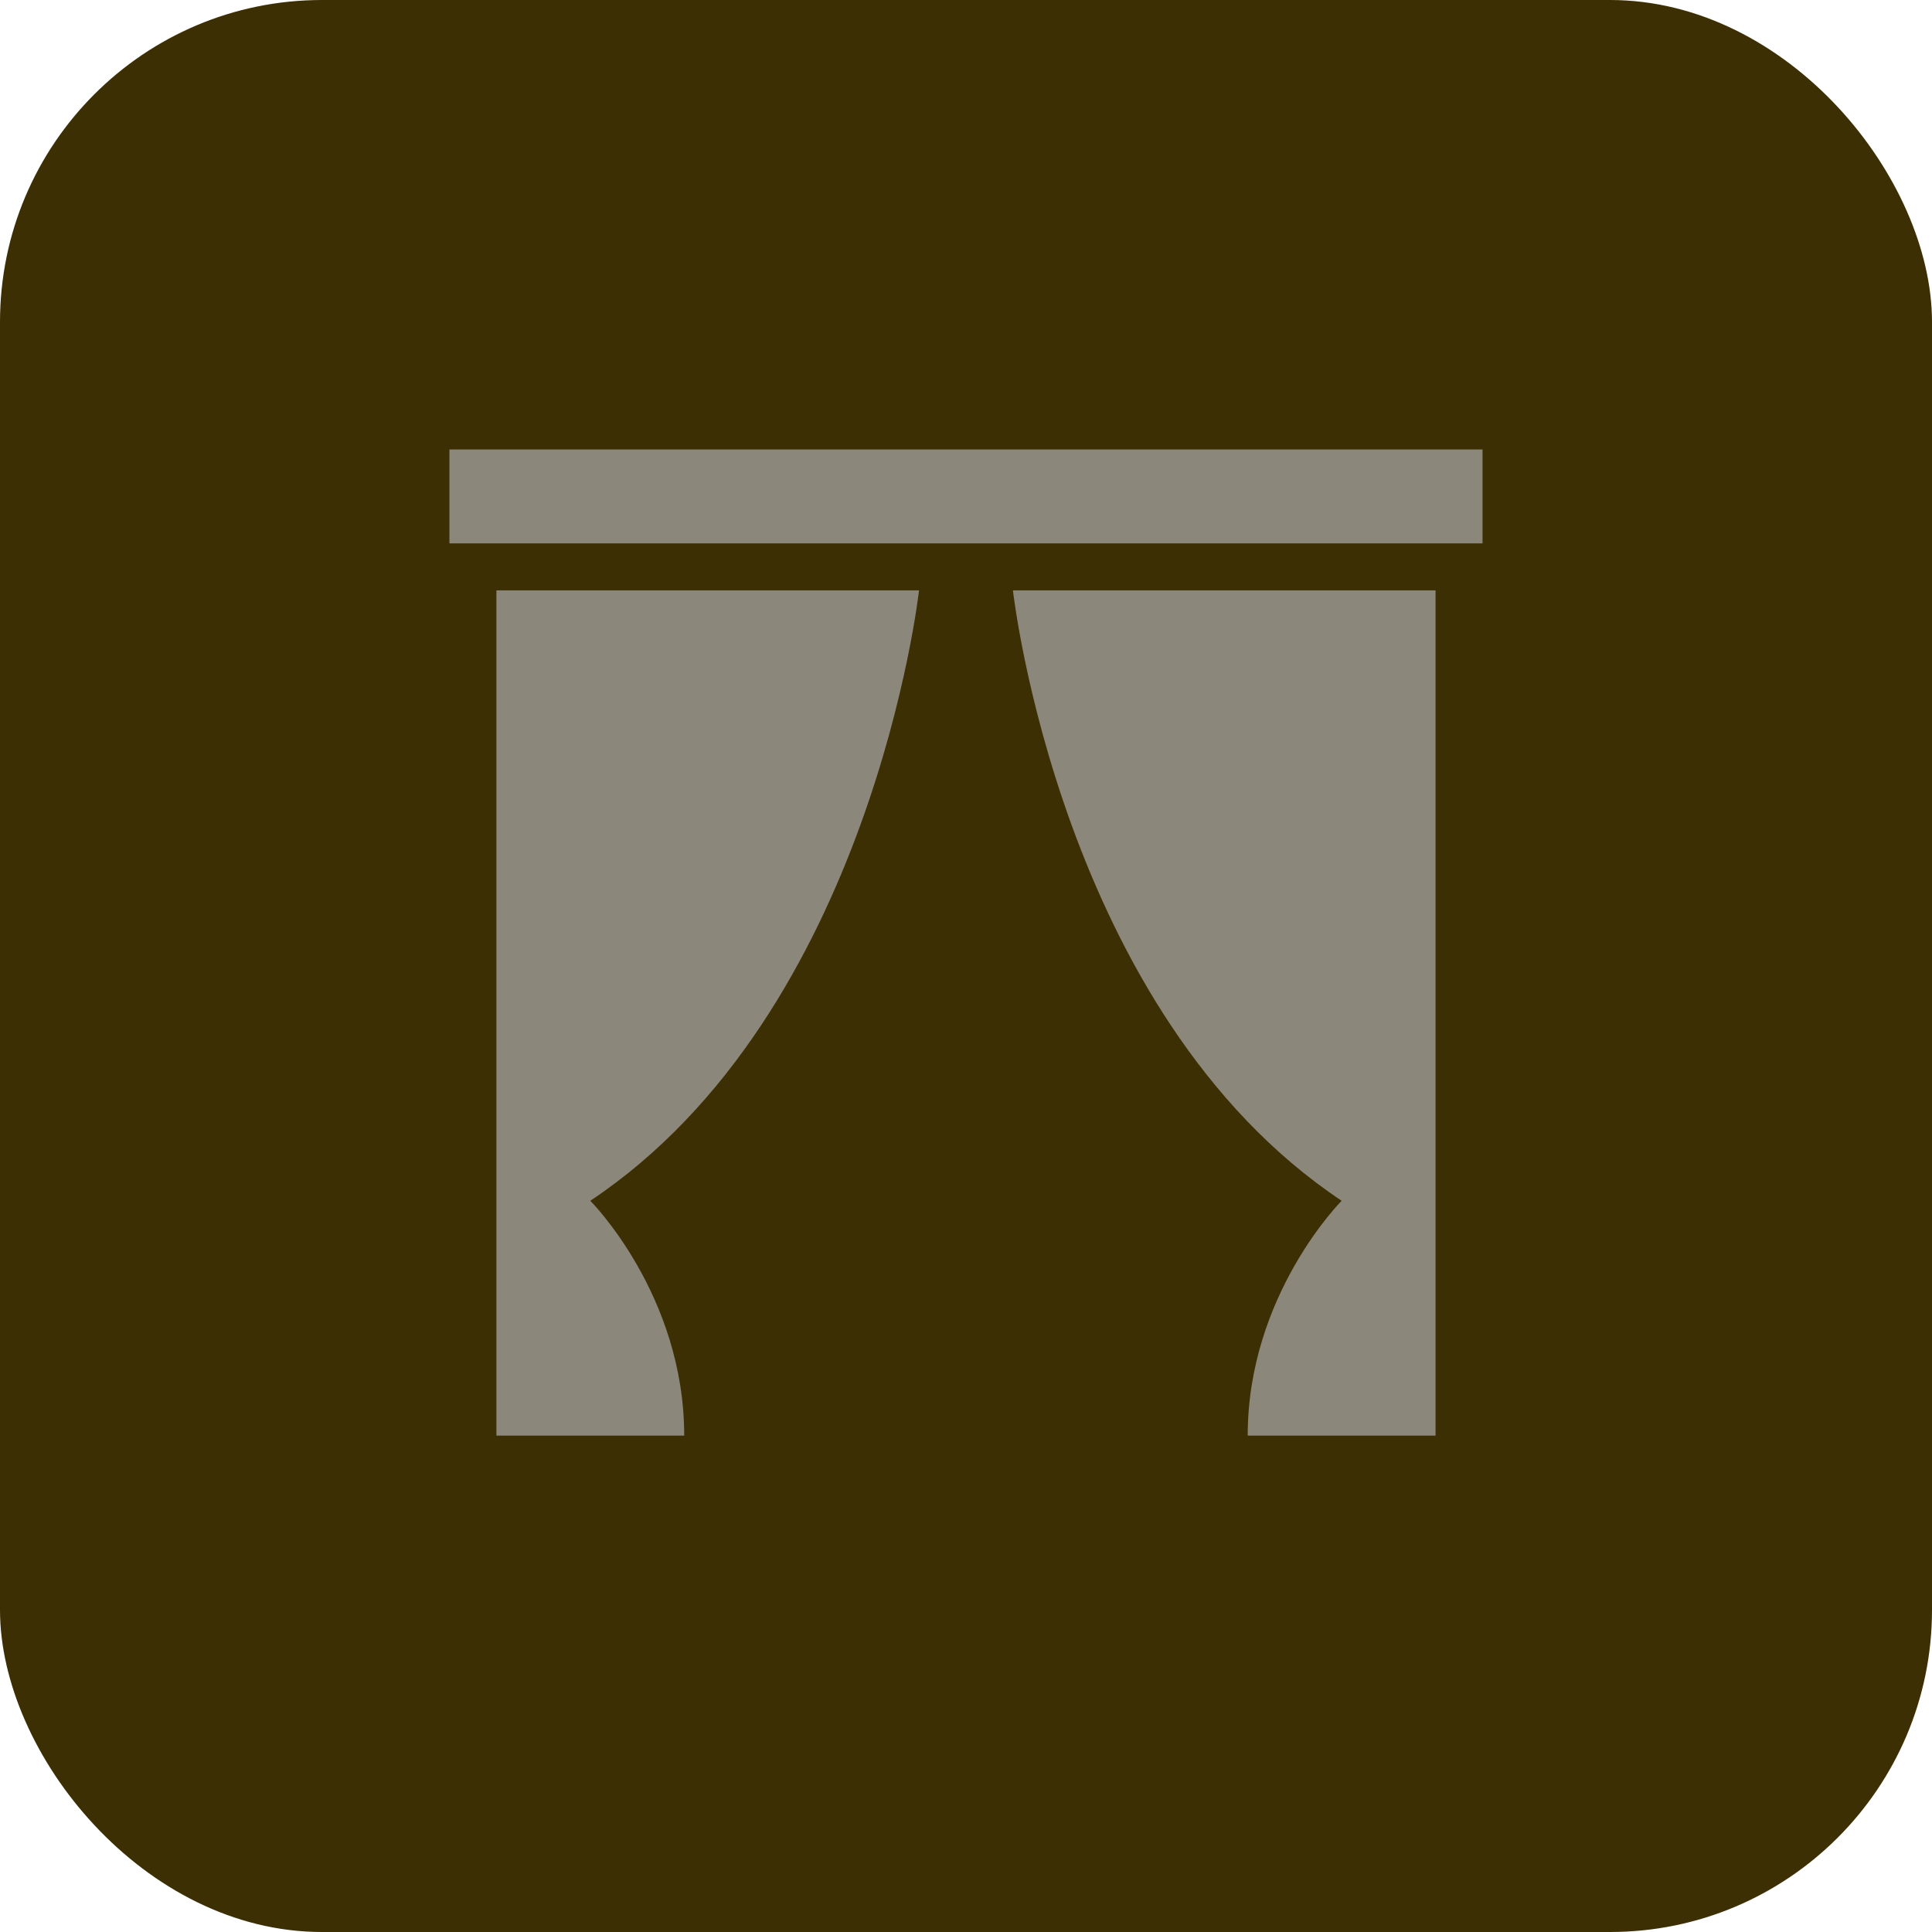
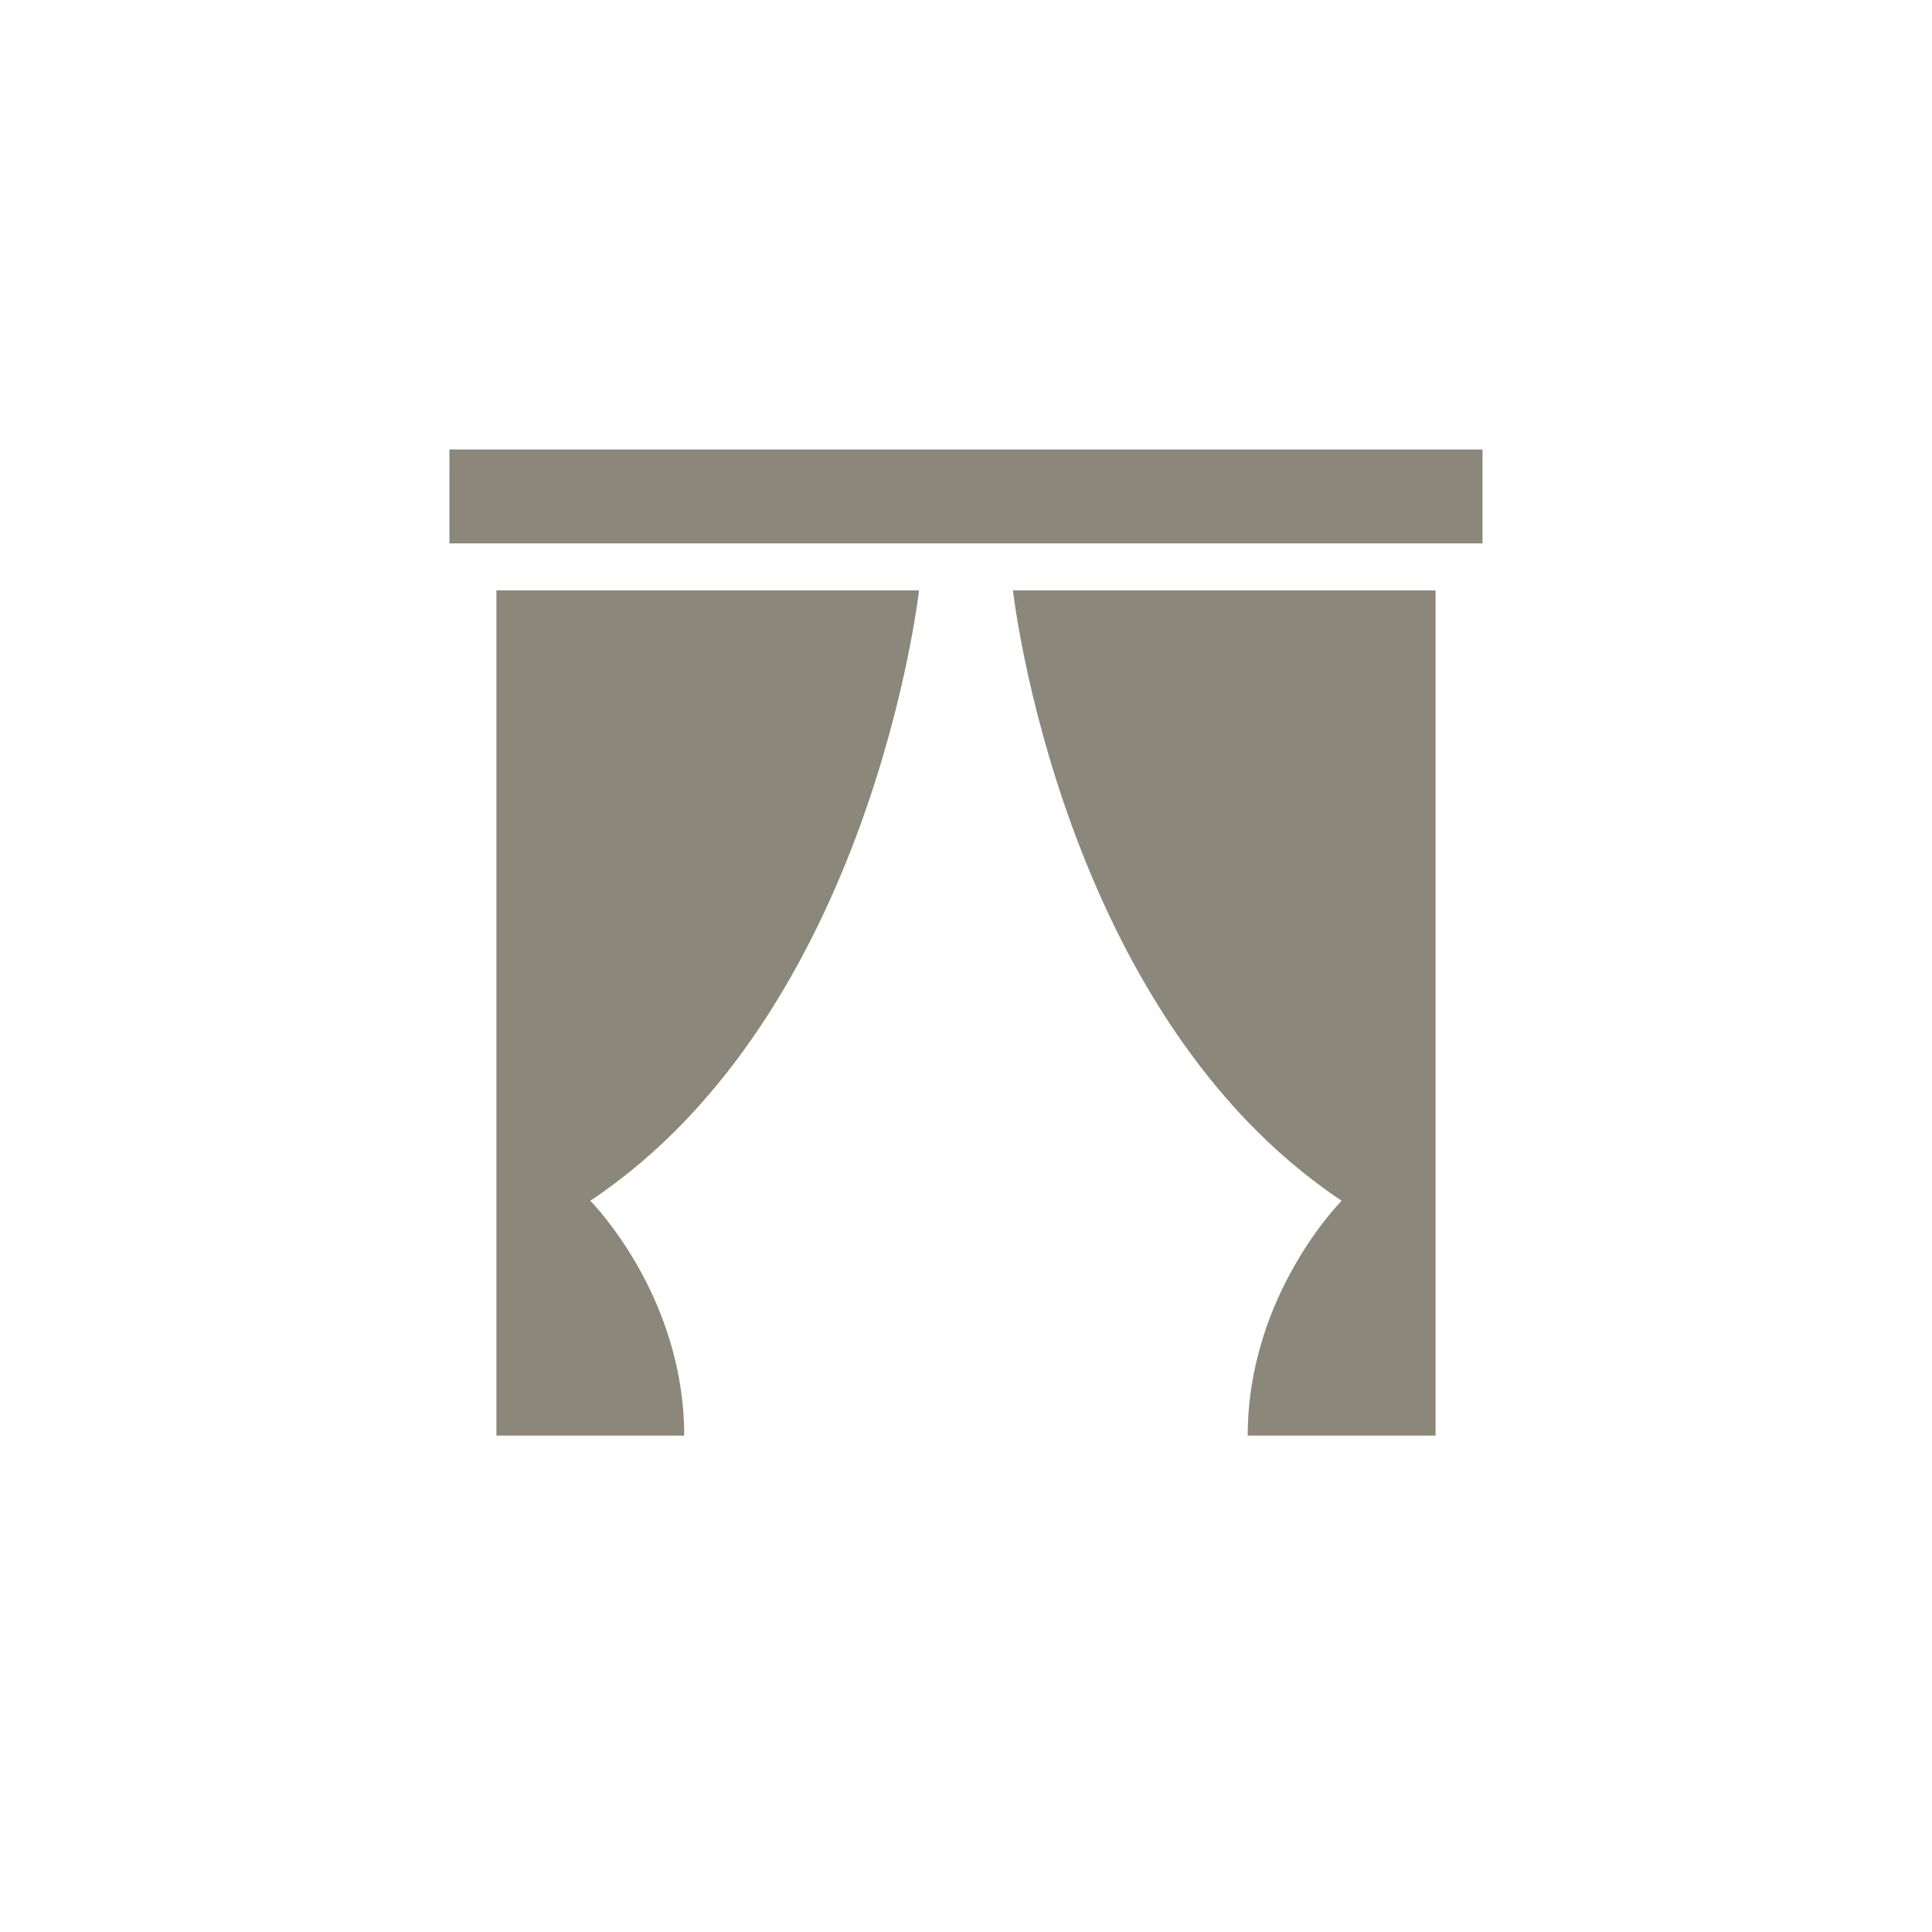
<svg xmlns="http://www.w3.org/2000/svg" width="48" height="48" fill="none">
-   <rect width="48" height="48" fill="#3C2F03" rx="8" />
  <path fill="#8B887B" d="M36.833 13.5H11.166v-2.333h25.667V13.5zm-24.5 22.167h4.666c0-3.5-2.333-5.834-2.333-5.834 7-4.666 8.167-15.166 8.167-15.166h-10.5v21zm23.333-21h-10.5s1.167 10.5 8.167 15.166c0 0-2.334 2.334-2.334 5.834h4.667v-21z" />
</svg>